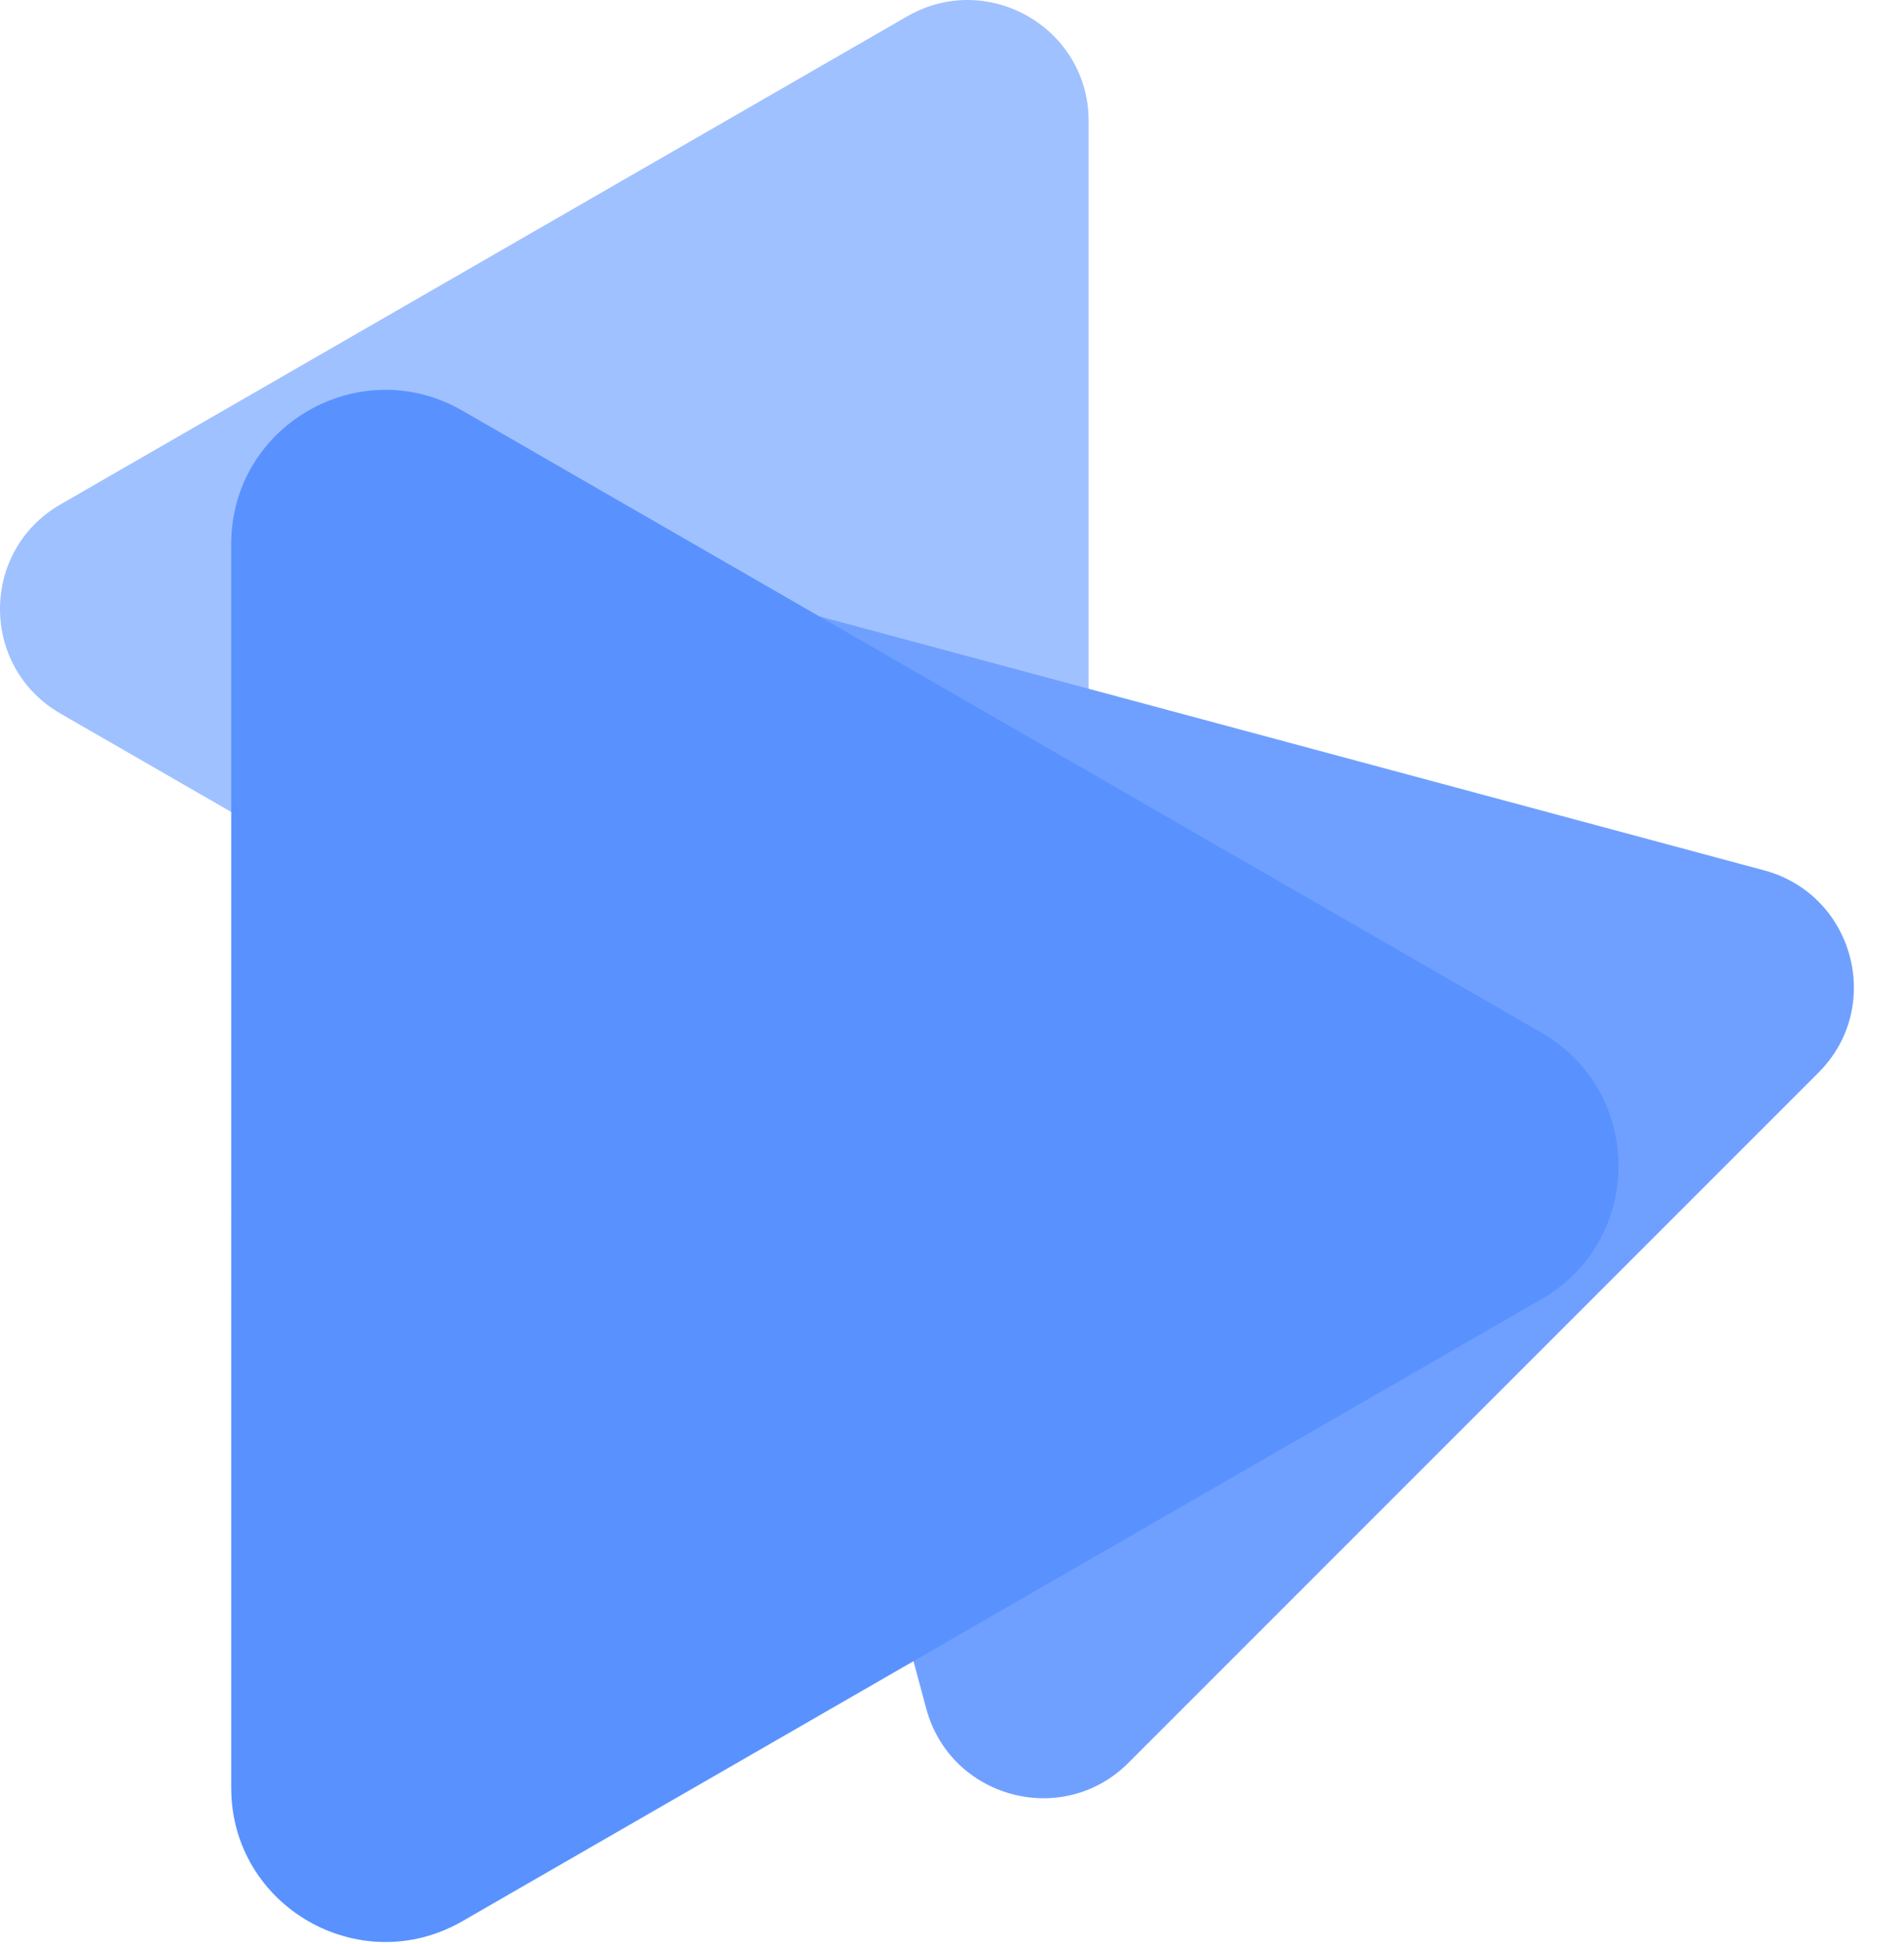
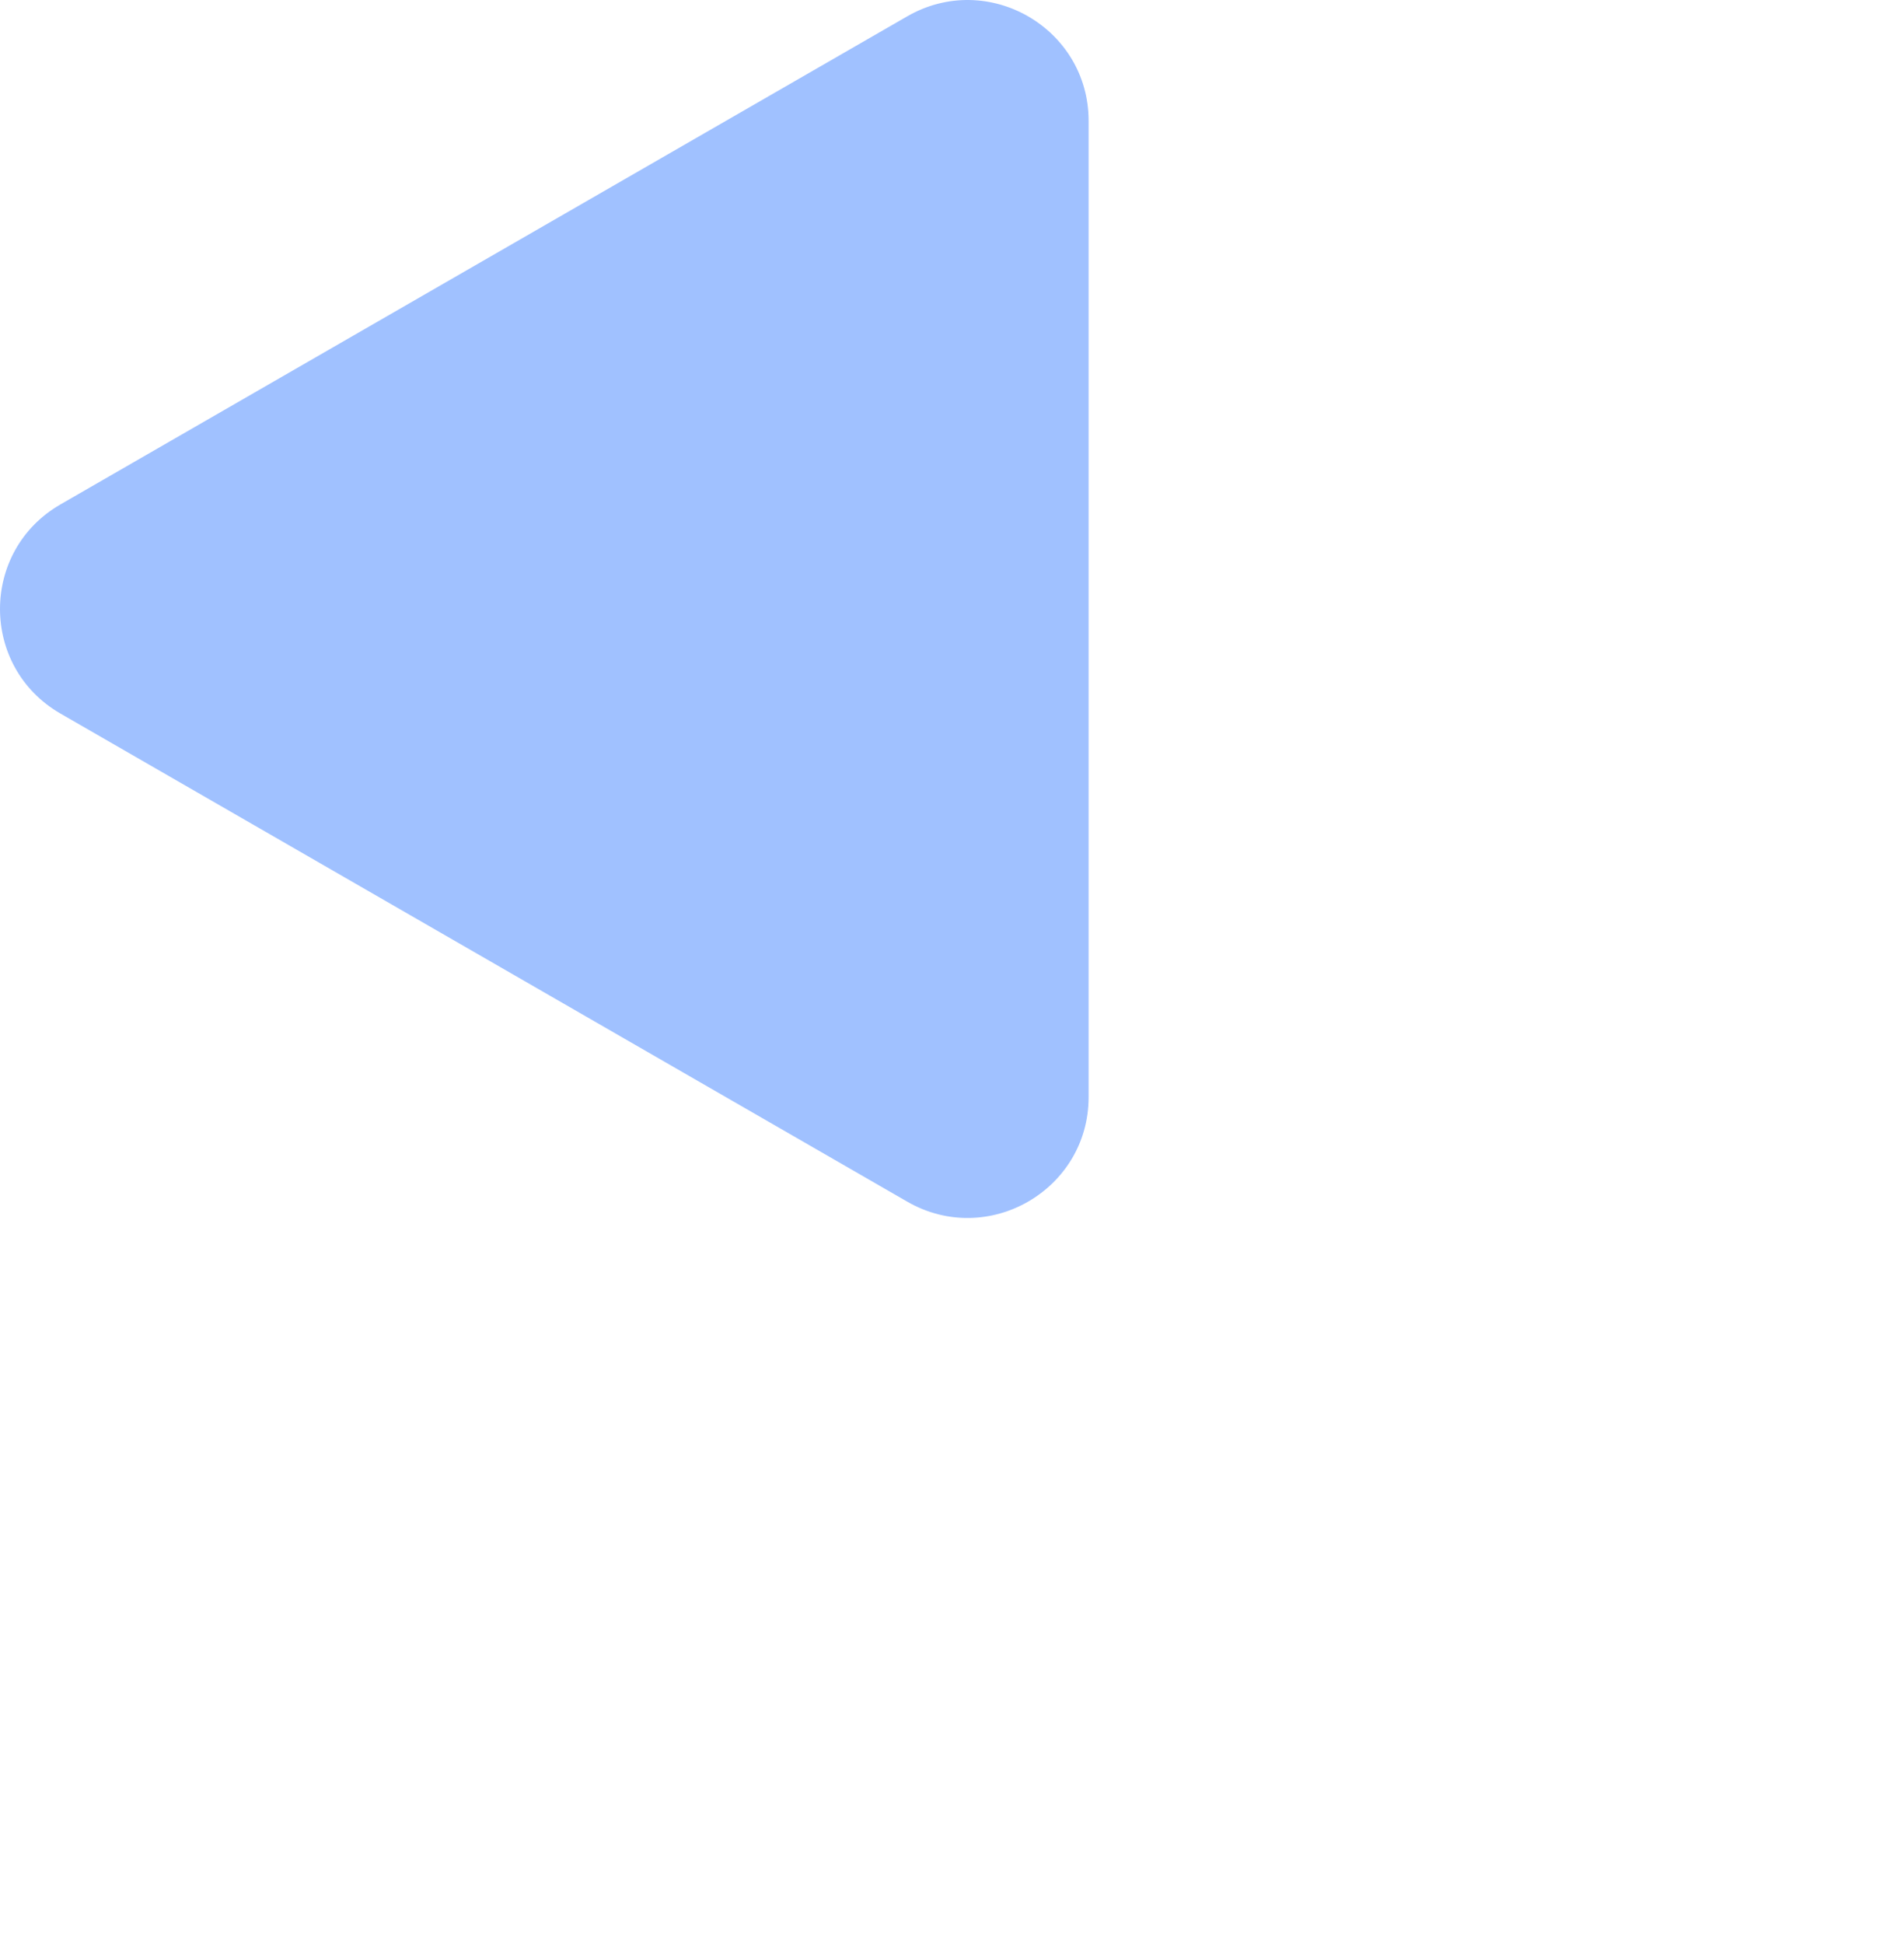
<svg xmlns="http://www.w3.org/2000/svg" data-bbox="0 0 656.261 687.317" viewBox="0 0 674 688" height="688" width="674" data-type="color">
  <g>
    <path fill="#A0C1FF" d="M21.41 252.548c-28.546-16.45-28.546-57.577-.001-74.027L321.136 5.79c28.545-16.45 64.227 4.112 64.227 37.013v345.462c0 32.901-35.682 53.465-64.227 37.014L21.409 252.548Z" data-color="1" />
-     <path fill="#70A0FF" d="M238.067 270.582c-8.552-31.817 20.528-60.898 52.345-52.345l334.078 89.799c31.817 8.553 42.508 48.324 19.243 71.589L399.455 623.903c-23.265 23.265-63.036 12.574-71.588-19.243l-89.8-334.078Z" data-color="2" />
-     <path fill="#5992FF" d="M545.669 365.472c36.378 20.964 36.378 73.376 0 94.34l-381.97 220.127c-36.378 20.965-81.851-5.241-81.851-47.17V192.515c0-41.929 45.473-68.135 81.851-47.17l381.97 220.127Z" data-color="3" />
  </g>
</svg>